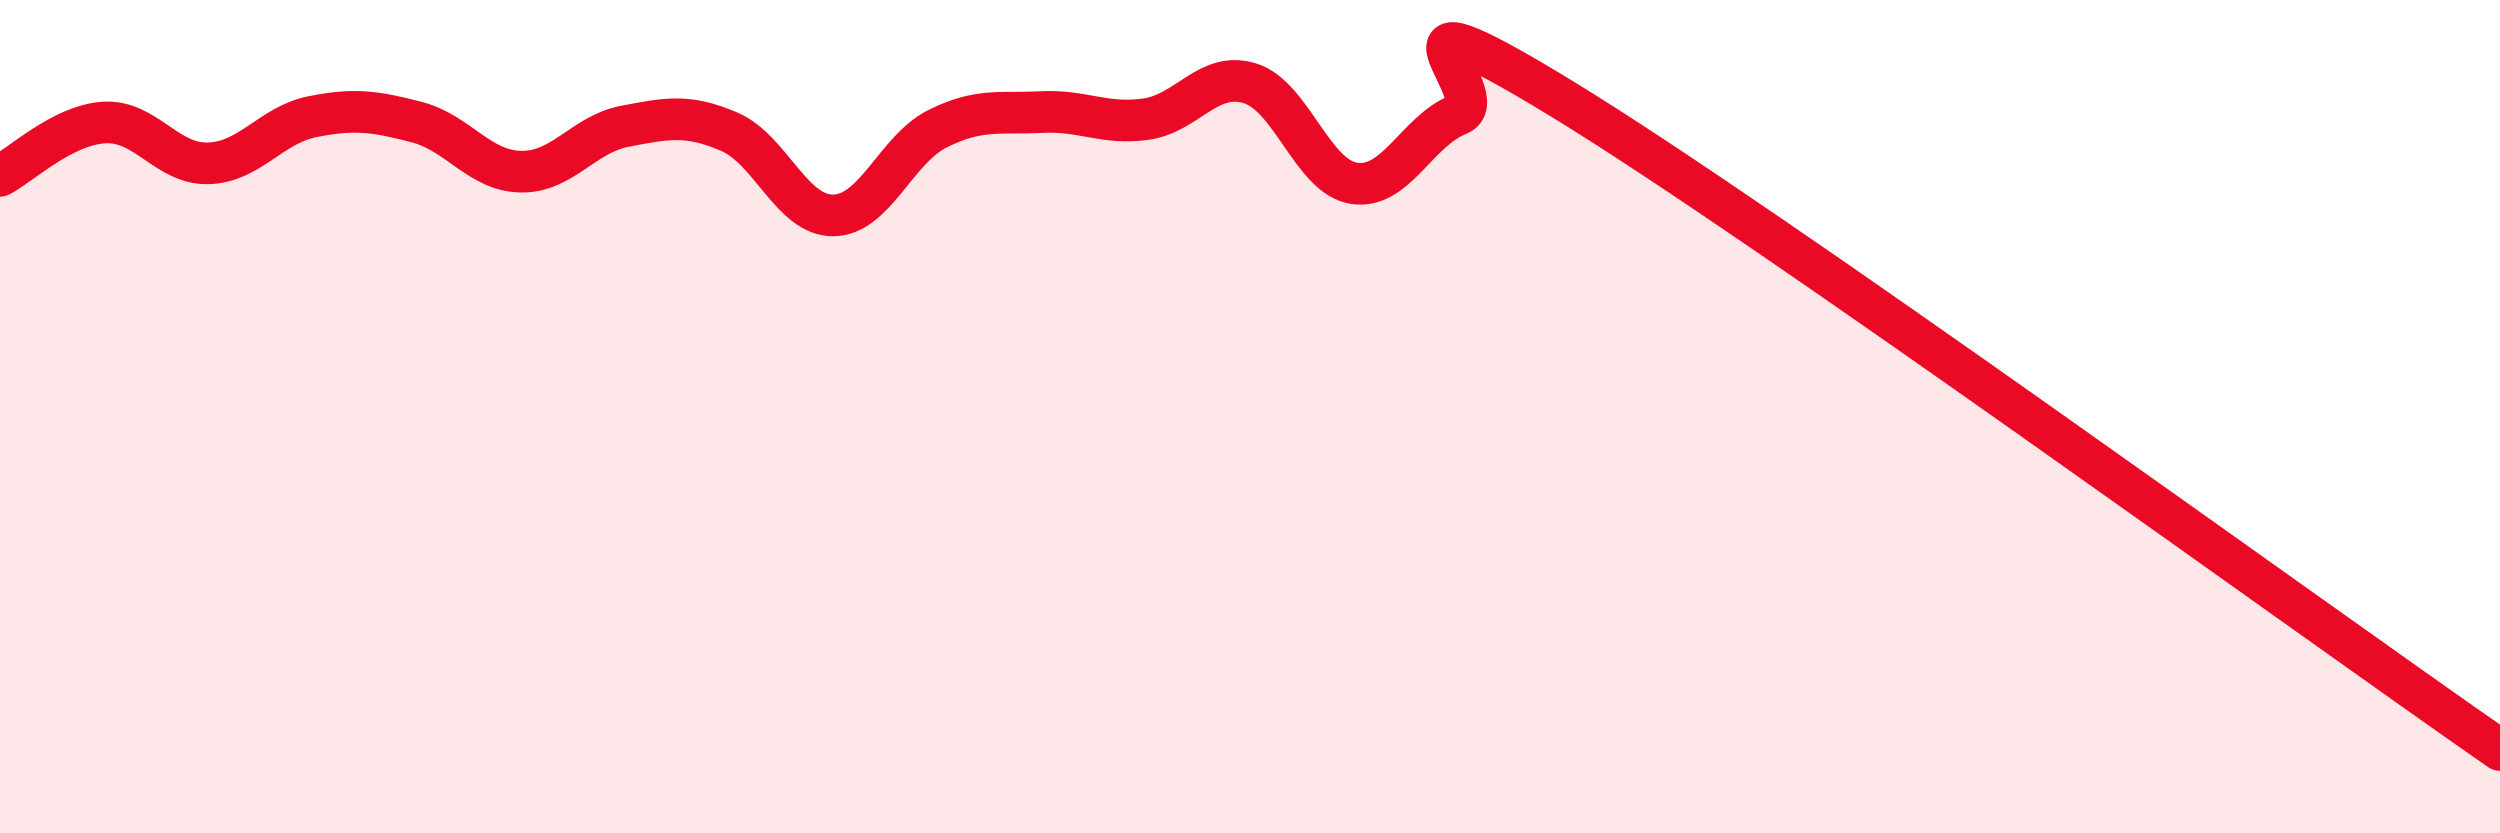
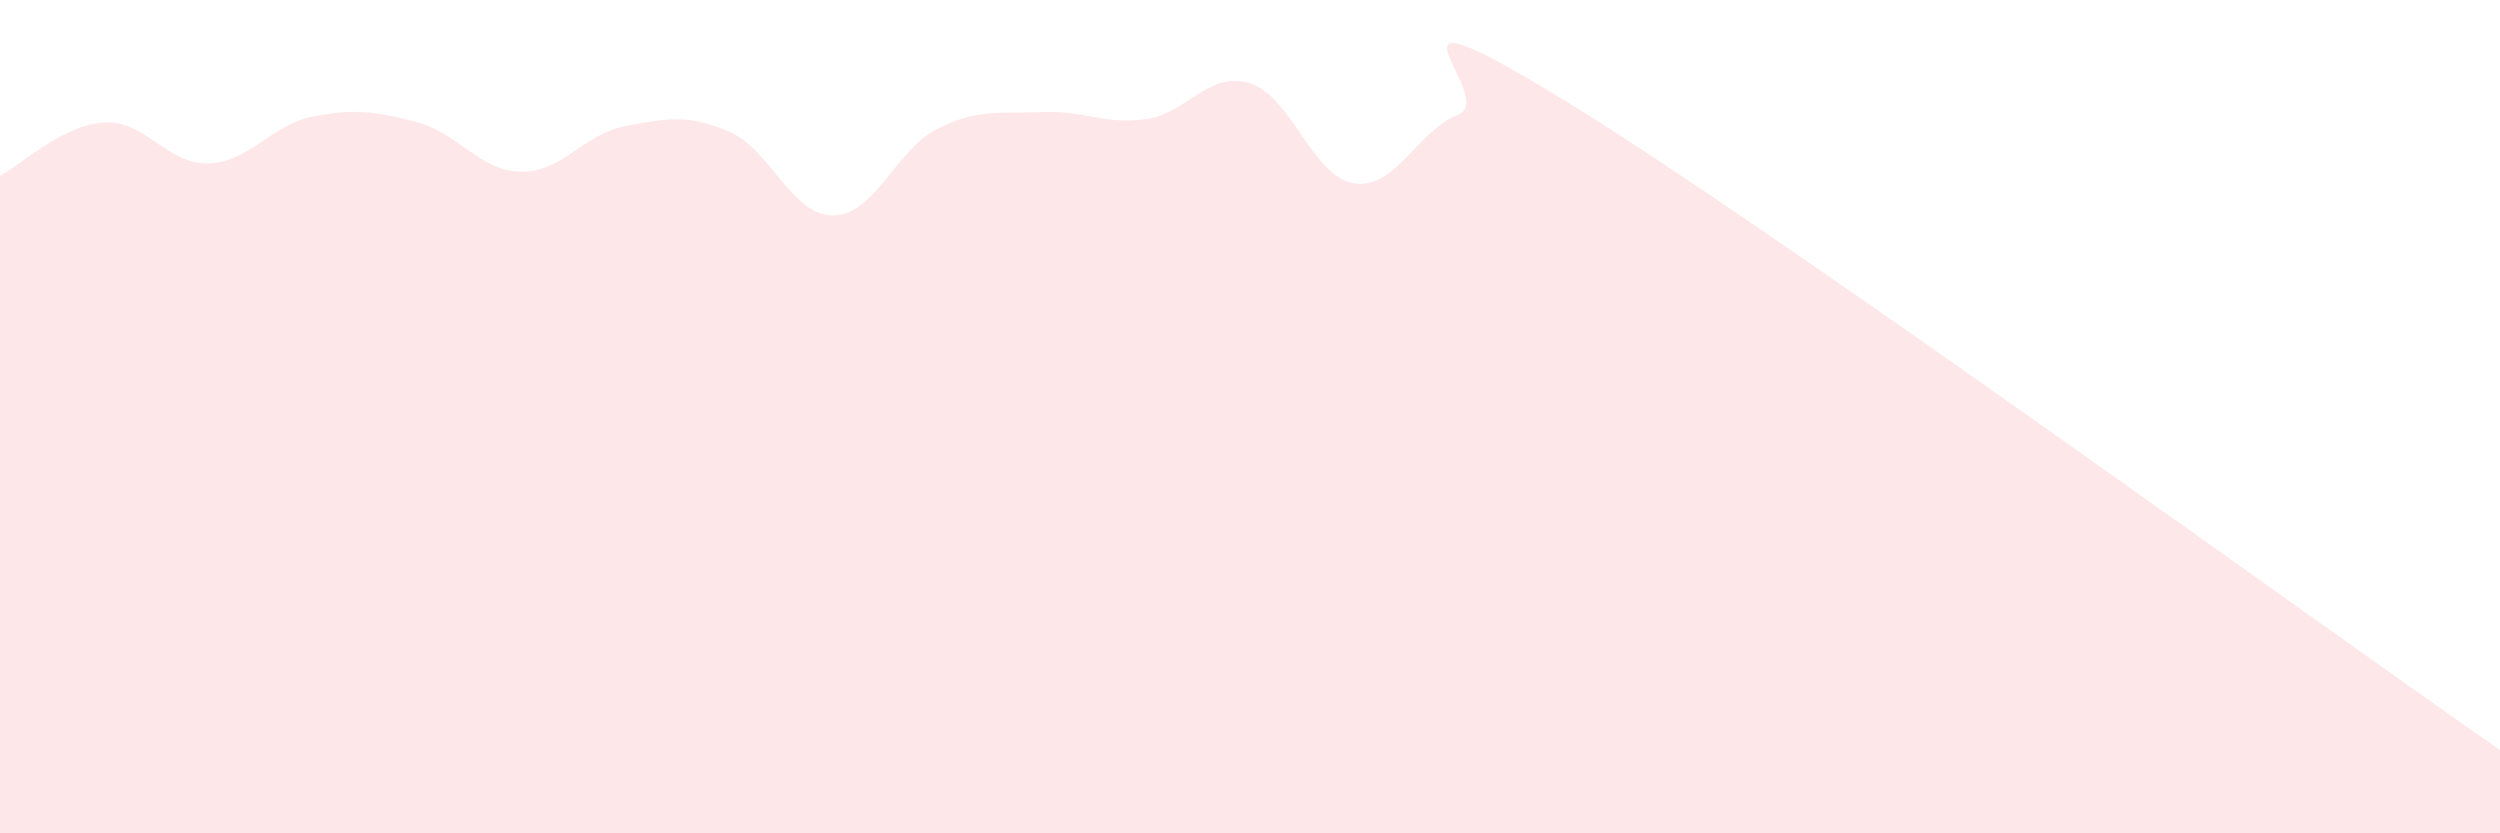
<svg xmlns="http://www.w3.org/2000/svg" width="60" height="20" viewBox="0 0 60 20">
  <path d="M 0,4.22 C 0.5,3.96 1.5,3 2.5,2.94 C 3.5,2.88 4,3.95 5,3.92 C 6,3.89 6.5,3 7.5,2.8 C 8.5,2.6 9,2.67 10,2.93 C 11,3.19 11.5,4.1 12.5,4.12 C 13.5,4.14 14,3.22 15,3.03 C 16,2.84 16.5,2.73 17.5,3.16 C 18.5,3.59 19,5.18 20,5.17 C 21,5.16 21.5,3.59 22.5,3.09 C 23.5,2.59 24,2.74 25,2.69 C 26,2.64 26.5,3 27.5,2.86 C 28.5,2.72 29,1.69 30,2 C 31,2.31 31.5,4.25 32.5,4.4 C 33.5,4.55 34,3.15 35,2.75 C 36,2.35 32.5,-0.67 37.5,2.38 C 42.5,5.43 55.5,14.88 60,18L60 20L0 20Z" fill="#EB0A25" opacity="0.1" stroke-linecap="round" stroke-linejoin="round" />
-   <path d="M 0,4.22 C 0.5,3.96 1.5,3 2.5,2.94 C 3.5,2.88 4,3.95 5,3.92 C 6,3.89 6.5,3 7.5,2.8 C 8.5,2.6 9,2.67 10,2.93 C 11,3.19 11.5,4.1 12.5,4.12 C 13.5,4.14 14,3.22 15,3.03 C 16,2.84 16.5,2.73 17.5,3.16 C 18.5,3.59 19,5.18 20,5.17 C 21,5.16 21.5,3.59 22.5,3.09 C 23.5,2.59 24,2.74 25,2.69 C 26,2.64 26.5,3 27.5,2.86 C 28.5,2.72 29,1.69 30,2 C 31,2.31 31.5,4.25 32.5,4.4 C 33.5,4.55 34,3.15 35,2.75 C 36,2.35 32.5,-0.67 37.5,2.38 C 42.5,5.43 55.5,14.88 60,18" stroke="#EB0A25" stroke-width="1" fill="none" stroke-linecap="round" stroke-linejoin="round" />
</svg>